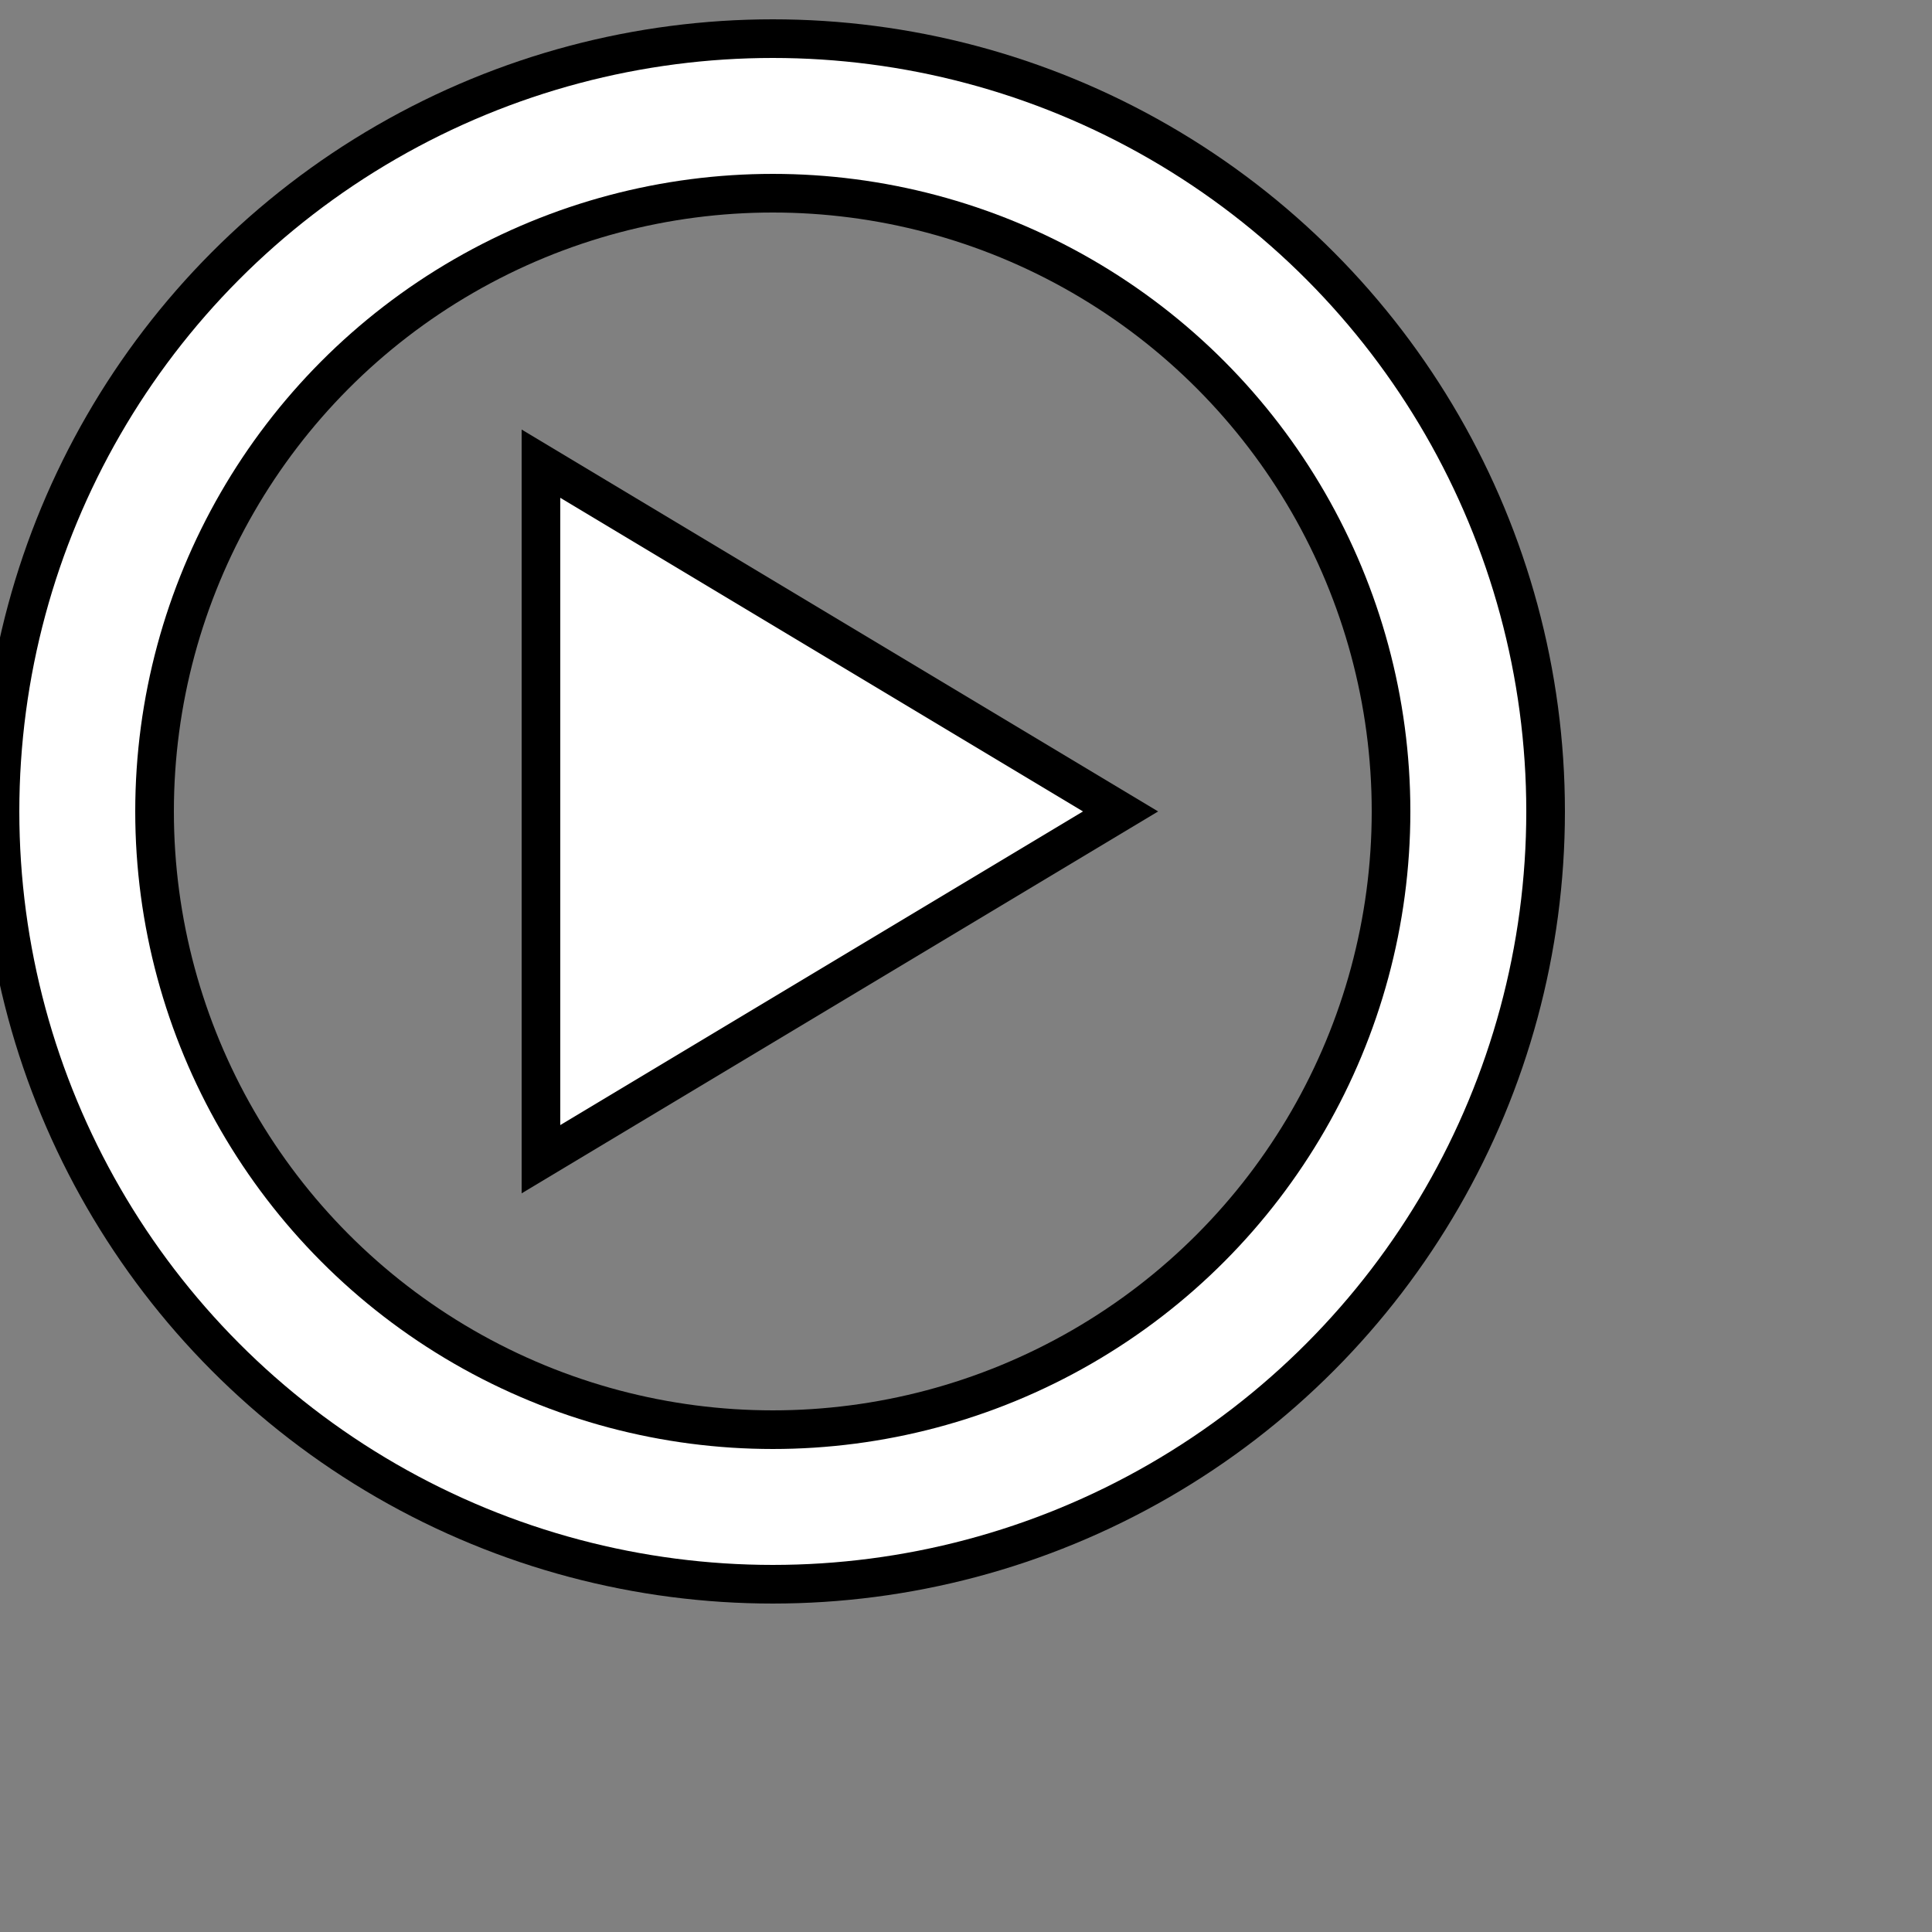
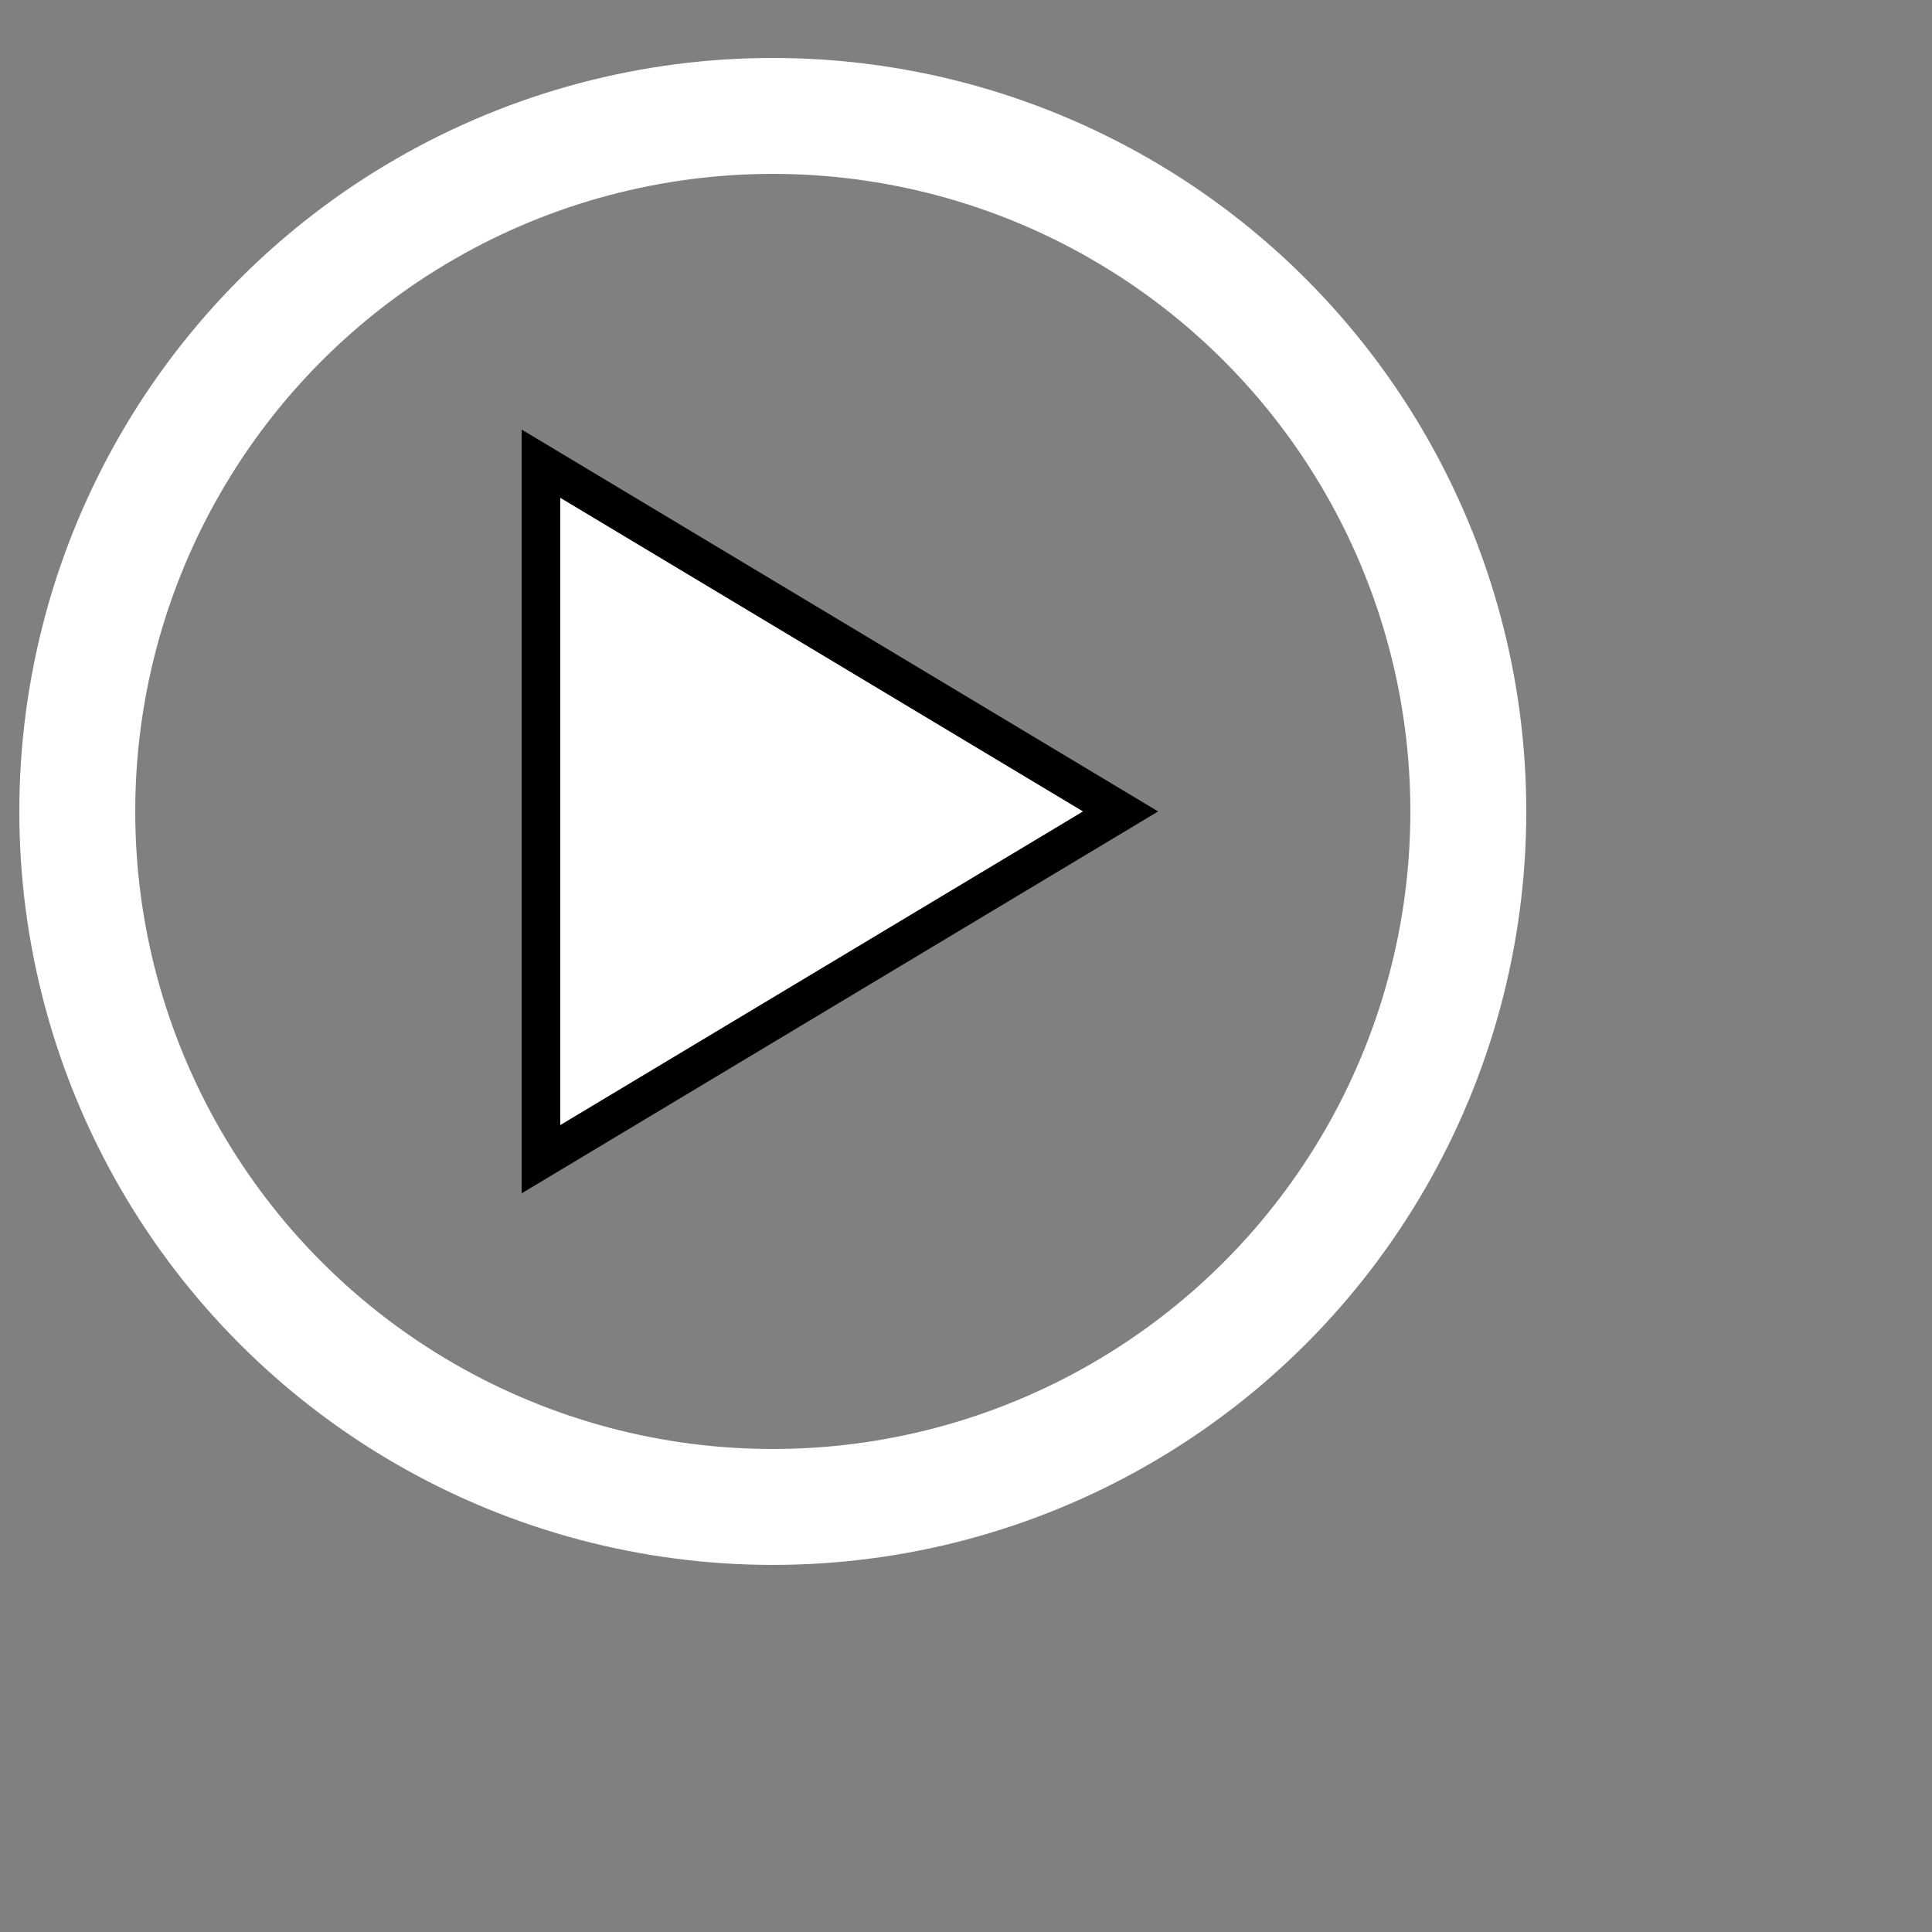
<svg xmlns="http://www.w3.org/2000/svg" xmlns:xlink="http://www.w3.org/1999/xlink" version="1.1" id="Layer_1" x="0px" y="0px" viewBox="0 -5 250 250" xml:space="preserve">
  <rect x="0" y="-5" width="250" height="250" fill="#808080" stroke="none" />
  <style type="text/css">
    .st0{fill:none;stroke:#fff;stroke-width:15;}
    .st1{stroke:#000; fill:#fff; stroke-width:5;stroke-miterlimit:10;}
        .st2{fill:none;stroke:#000;stroke-width:25;}
            .st3{fill:#fff;stroke:#000;stroke-width:5;}
</style>
-   <circle class="st2 " cx="100" cy="100" r="90" />
  <circle class="st0 " cx="100" cy="100" r="90" />
  <polygon class="st3" points="70,55 70,145 145,100 " />
-   <rect id="slash" x="14.5" y="7.8" transform="matrix(0.715 0.699 -0.699 0.715 16.321 -5.162)" class="st1" width="0" height="19.3" />
  <animate xlink:href="#slash" fill="freeze" attributeName="width" dur=".25s" from="0" to="237.1" begin=".5s" />
</svg>